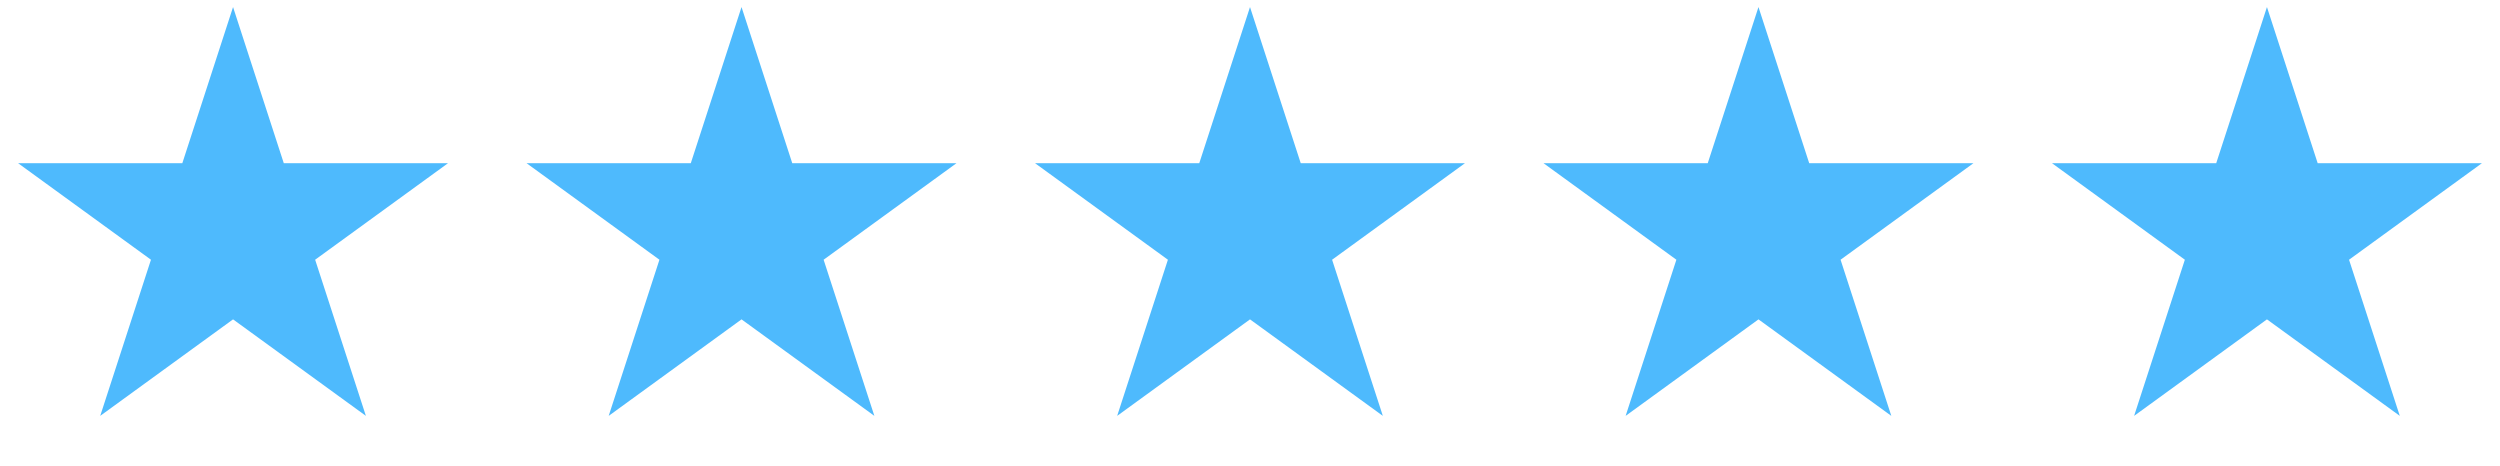
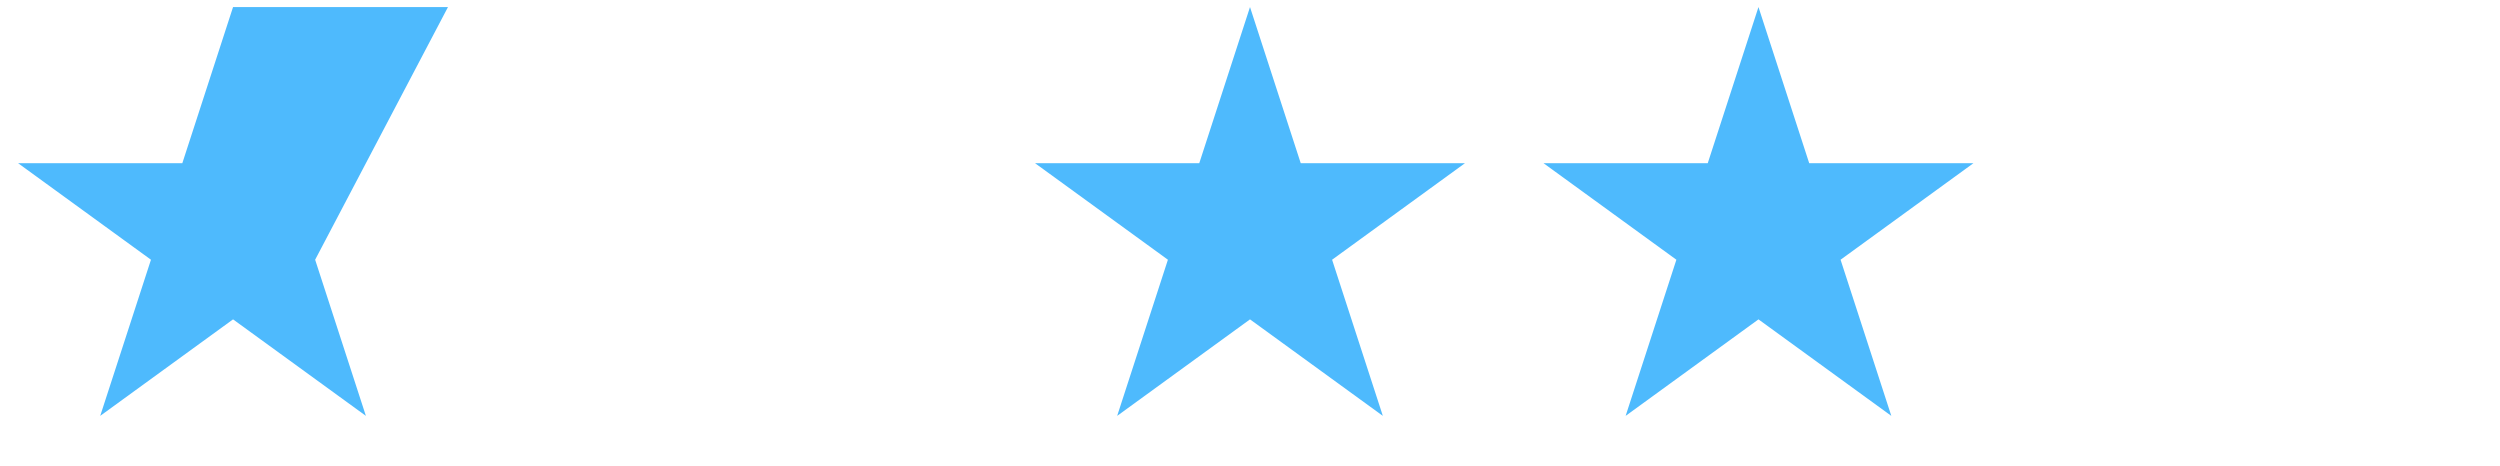
<svg xmlns="http://www.w3.org/2000/svg" width="177" height="33" viewBox="0 0 177 33" fill="none">
-   <path d="M16.5 0.5L20.092 11.556H31.717L22.312 18.389L25.905 29.444L16.5 22.611L7.095 29.444L10.688 18.389L1.283 11.556H12.908L16.5 0.5Z" fill="#4EBAFD" />
-   <path d="M52.5 0.5L56.092 11.556H67.717L58.312 18.389L61.905 29.444L52.5 22.611L43.095 29.444L46.688 18.389L37.283 11.556H48.908L52.5 0.5Z" fill="#4EBAFD" />
+   <path d="M16.5 0.5H31.717L22.312 18.389L25.905 29.444L16.5 22.611L7.095 29.444L10.688 18.389L1.283 11.556H12.908L16.5 0.5Z" fill="#4EBAFD" />
  <path d="M88.5 0.5L92.092 11.556H103.717L94.312 18.389L97.905 29.444L88.5 22.611L79.095 29.444L82.688 18.389L73.283 11.556H84.908L88.5 0.5Z" fill="#4EBAFD" />
  <path d="M124.5 0.5L128.092 11.556H139.717L130.312 18.389L133.905 29.444L124.5 22.611L115.095 29.444L118.688 18.389L109.283 11.556H120.908L124.5 0.5Z" fill="#4EBAFD" />
-   <path d="M160.5 0.5L164.092 11.556H175.717L166.312 18.389L169.905 29.444L160.5 22.611L151.095 29.444L154.688 18.389L145.283 11.556H156.908L160.5 0.5Z" fill="#4EBAFD" />
</svg>